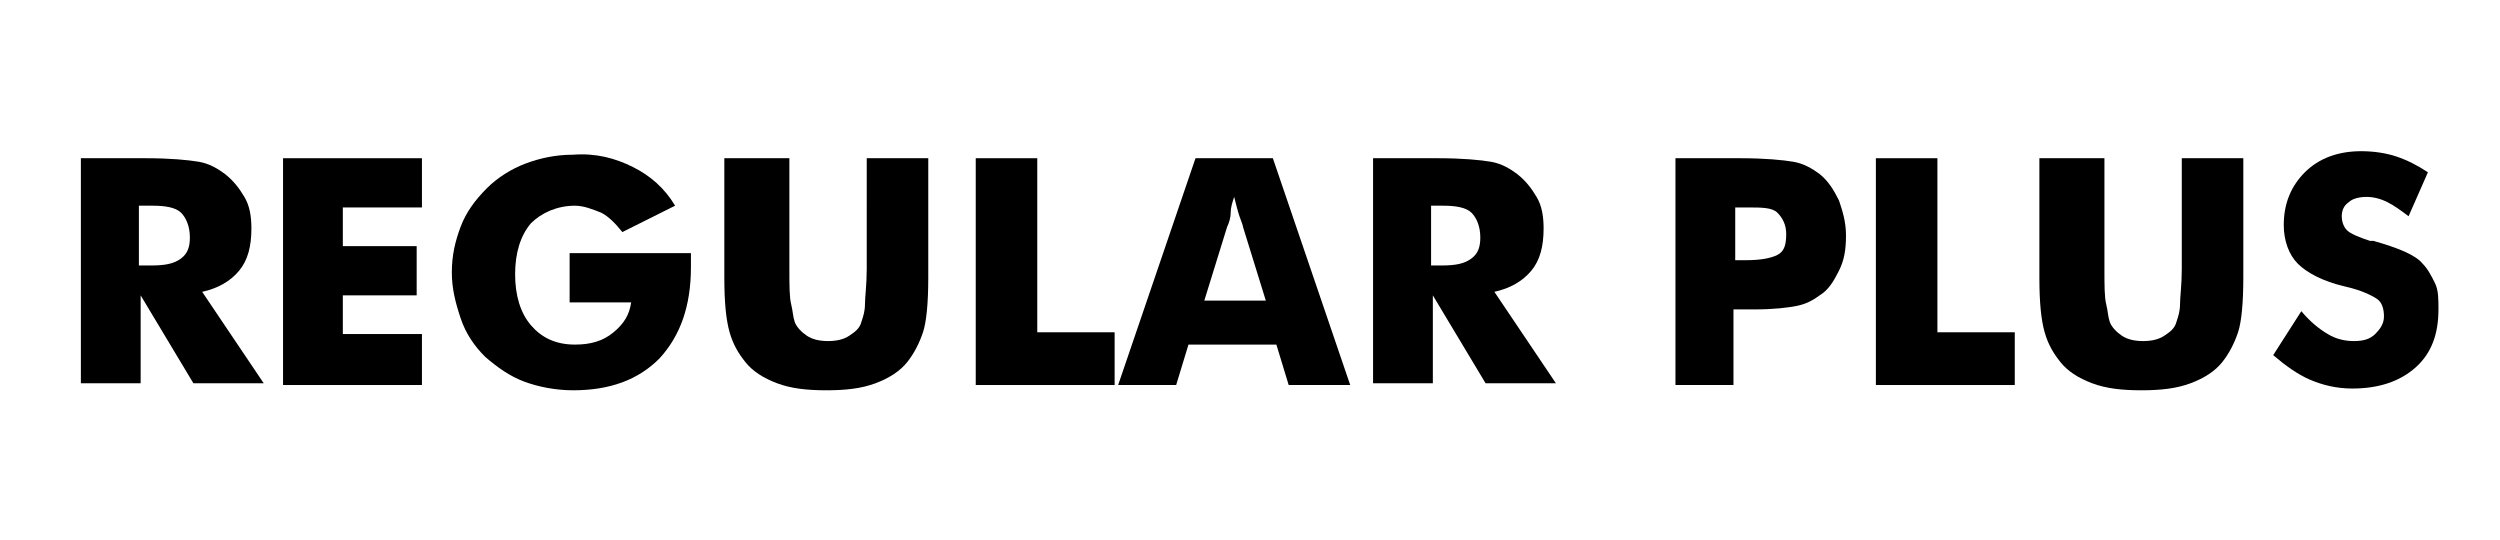
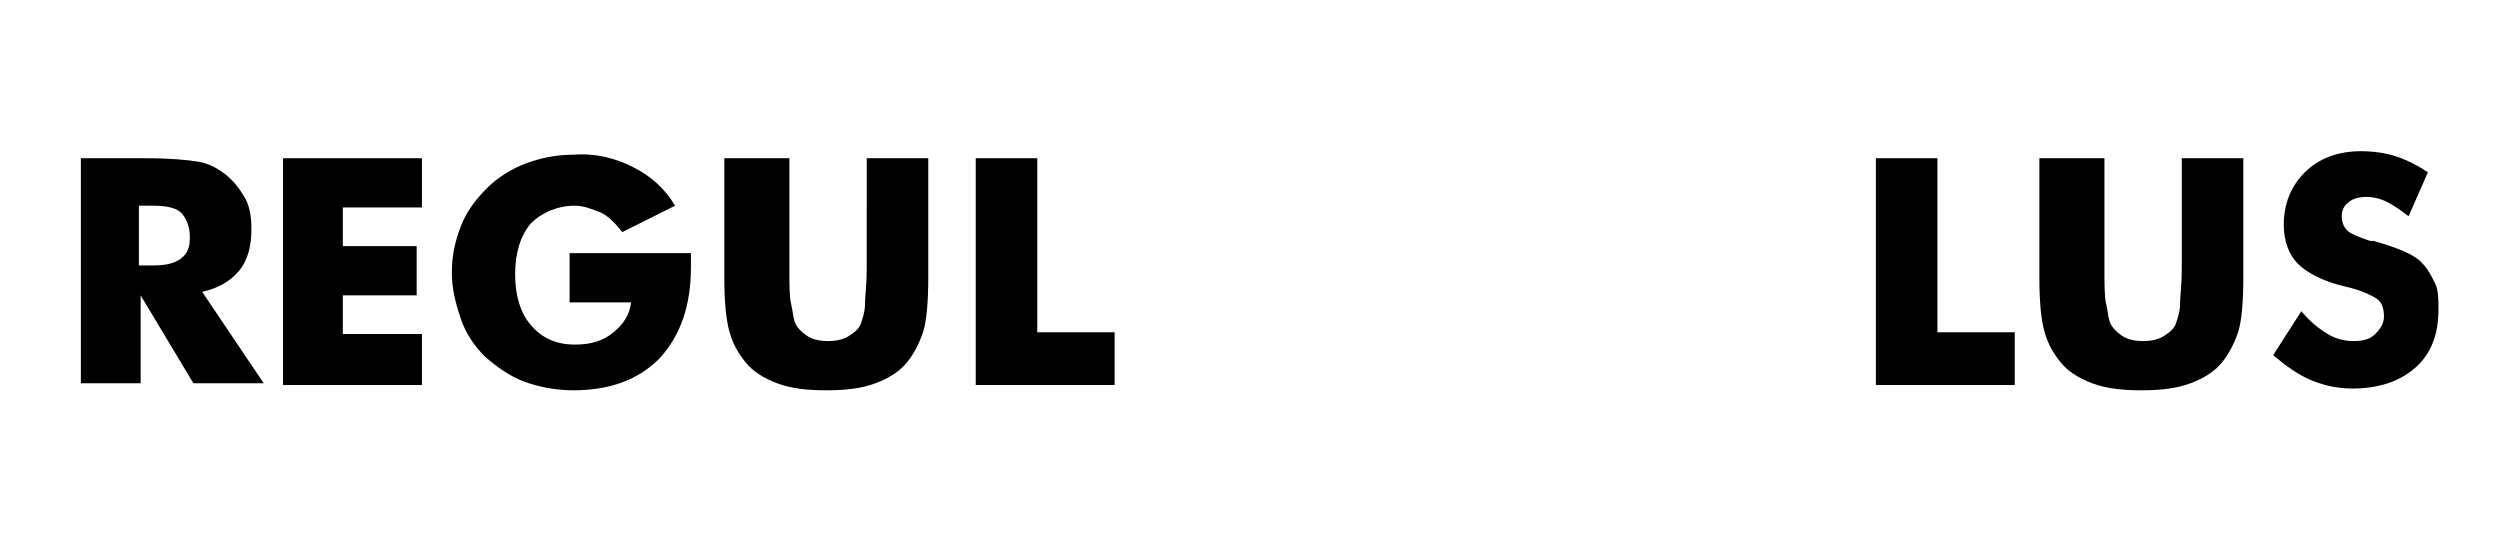
<svg xmlns="http://www.w3.org/2000/svg" version="1.1" id="Layer_1" x="0px" y="0px" viewBox="0 0 142.2 30.7" style="enable-background:new 0 0 142.2 30.7;" xml:space="preserve">
  <style type="text/css">
	.st0{fill:none;}
	.st1{enable-background:new    ;}
</style>
  <rect x="3.2" y="8.3" class="st0" width="218.8" height="38.1" />
  <g class="st1">
    <path d="M4.6,21.9V9h3.7c1.4,0,2.4,0.1,3,0.2c0.6,0.1,1.1,0.4,1.5,0.7c0.5,0.4,0.8,0.8,1.1,1.3s0.4,1.1,0.4,1.8   c0,1-0.2,1.8-0.7,2.4c-0.5,0.6-1.2,1-2.1,1.2l3.5,5.2h-4l-3-5v5H4.6z M7.9,15.1h0.7c0.8,0,1.3-0.1,1.7-0.4s0.5-0.7,0.5-1.2   c0-0.6-0.2-1.1-0.5-1.4c-0.3-0.3-0.9-0.4-1.6-0.4H7.9V15.1z" />
    <path d="M16.1,21.9V9H24v2.8h-4.5v2.2h4.2v2.8h-4.2V19H24v2.9H16.1z" />
    <path d="M32.4,17.1v-2.7h6.9c0,0.1,0,0.2,0,0.3s0,0.3,0,0.5c0,2.2-0.6,3.9-1.8,5.2c-1.2,1.2-2.8,1.8-4.9,1.8c-1,0-2-0.2-2.8-0.5   c-0.8-0.3-1.5-0.8-2.2-1.4c-0.6-0.6-1.1-1.3-1.4-2.2s-0.5-1.7-0.5-2.6c0-1,0.2-1.8,0.5-2.6s0.8-1.5,1.5-2.2   c0.6-0.6,1.4-1.1,2.2-1.4s1.7-0.5,2.7-0.5C33.9,8.7,35,9,36,9.5s1.8,1.2,2.4,2.2l-3,1.5c-0.4-0.5-0.8-0.9-1.2-1.1   c-0.5-0.2-1-0.4-1.5-0.4c-1,0-1.9,0.4-2.5,1c-0.6,0.7-0.9,1.7-0.9,2.9c0,1.2,0.3,2.2,0.9,2.9s1.4,1.1,2.5,1.1   c0.9,0,1.6-0.2,2.2-0.7s0.9-1,1-1.7H32.4z" />
    <path d="M41.4,9h3.5v6.3c0,0.9,0,1.6,0.1,2s0.1,0.7,0.2,1c0.1,0.3,0.4,0.6,0.7,0.8s0.7,0.3,1.2,0.3s0.9-0.1,1.2-0.3   s0.6-0.4,0.7-0.8c0.1-0.3,0.2-0.6,0.2-1s0.1-1.1,0.1-2v-0.9V9h3.5v6.8c0,1.4-0.1,2.5-0.3,3.1s-0.5,1.2-0.9,1.7   c-0.4,0.5-1,0.9-1.8,1.2c-0.8,0.3-1.7,0.4-2.8,0.4c-1.1,0-2-0.1-2.8-0.4c-0.8-0.3-1.4-0.7-1.8-1.2c-0.4-0.5-0.7-1-0.9-1.7   s-0.3-1.7-0.3-3.1v-1.3V9z" />
    <path d="M55.5,21.9V9H59v9.9h4.4v3H55.5z" />
-     <path d="M63.6,21.9L68,9h4.4l4.4,12.9h-3.5l-0.7-2.3h-5l-0.7,2.3H63.6z M68.5,17.1H72l-1.3-4.2c0-0.1-0.1-0.3-0.2-0.6   s-0.2-0.7-0.3-1.1c-0.1,0.3-0.2,0.6-0.2,0.9s-0.1,0.6-0.2,0.8L68.5,17.1z" />
-     <path d="M78.1,21.9V9h3.7c1.4,0,2.4,0.1,3,0.2c0.6,0.1,1.1,0.4,1.5,0.7c0.5,0.4,0.8,0.8,1.1,1.3s0.4,1.1,0.4,1.8   c0,1-0.2,1.8-0.7,2.4c-0.5,0.6-1.2,1-2.1,1.2l3.5,5.2h-4l-3-5v5H78.1z M81.4,15.1H82c0.8,0,1.3-0.1,1.7-0.4s0.5-0.7,0.5-1.2   c0-0.6-0.2-1.1-0.5-1.4c-0.3-0.3-0.9-0.4-1.6-0.4h-0.7V15.1z" />
-     <path d="M98.6,21.9h-3.3V9H99c1.4,0,2.4,0.1,3,0.2s1.1,0.4,1.5,0.7c0.5,0.4,0.8,0.9,1.1,1.5c0.2,0.6,0.4,1.2,0.4,2   c0,0.8-0.1,1.4-0.4,2s-0.6,1.1-1.1,1.4c-0.4,0.3-0.8,0.5-1.3,0.6s-1.3,0.2-2.4,0.2h-0.6h-0.6V21.9z M98.6,14.8h0.7   c0.8,0,1.4-0.1,1.8-0.3s0.5-0.6,0.5-1.2c0-0.5-0.2-0.9-0.5-1.2s-0.9-0.3-1.7-0.3h-0.7V14.8z" />
    <path d="M106.7,21.9V9h3.5v9.9h4.4v3H106.7z" />
    <path d="M116.2,9h3.5v6.3c0,0.9,0,1.6,0.1,2s0.1,0.7,0.2,1c0.1,0.3,0.4,0.6,0.7,0.8s0.7,0.3,1.2,0.3s0.9-0.1,1.2-0.3   s0.6-0.4,0.7-0.8c0.1-0.3,0.2-0.6,0.2-1s0.1-1.1,0.1-2v-0.9V9h3.5v6.8c0,1.4-0.1,2.5-0.3,3.1s-0.5,1.2-0.9,1.7   c-0.4,0.5-1,0.9-1.8,1.2c-0.8,0.3-1.7,0.4-2.8,0.4c-1.1,0-2-0.1-2.8-0.4c-0.8-0.3-1.4-0.7-1.8-1.2c-0.4-0.5-0.7-1-0.9-1.7   s-0.3-1.7-0.3-3.1v-1.3V9z" />
    <path d="M130.9,17.7c0.5,0.6,1,1,1.5,1.3s1,0.4,1.5,0.4c0.5,0,0.9-0.1,1.2-0.4s0.5-0.6,0.5-1c0-0.4-0.1-0.8-0.4-1s-0.9-0.5-1.8-0.7   c-1.3-0.3-2.2-0.8-2.7-1.3s-0.8-1.3-0.8-2.2c0-1.2,0.4-2.2,1.2-3s1.9-1.2,3.2-1.2c0.7,0,1.4,0.1,2,0.3s1.2,0.5,1.8,0.9l-1.1,2.5   c-0.4-0.3-0.8-0.6-1.2-0.8s-0.8-0.3-1.2-0.3c-0.4,0-0.8,0.1-1,0.3c-0.3,0.2-0.4,0.5-0.4,0.8c0,0.3,0.1,0.6,0.3,0.8s0.7,0.4,1.3,0.6   l0.2,0c1.4,0.4,2.4,0.8,2.8,1.3c0.3,0.3,0.5,0.7,0.7,1.1c0.2,0.4,0.2,0.9,0.2,1.5c0,1.4-0.4,2.5-1.3,3.3s-2.1,1.2-3.6,1.2   c-0.9,0-1.7-0.2-2.4-0.5s-1.4-0.8-2.1-1.4L130.9,17.7z" />
  </g>
</svg>